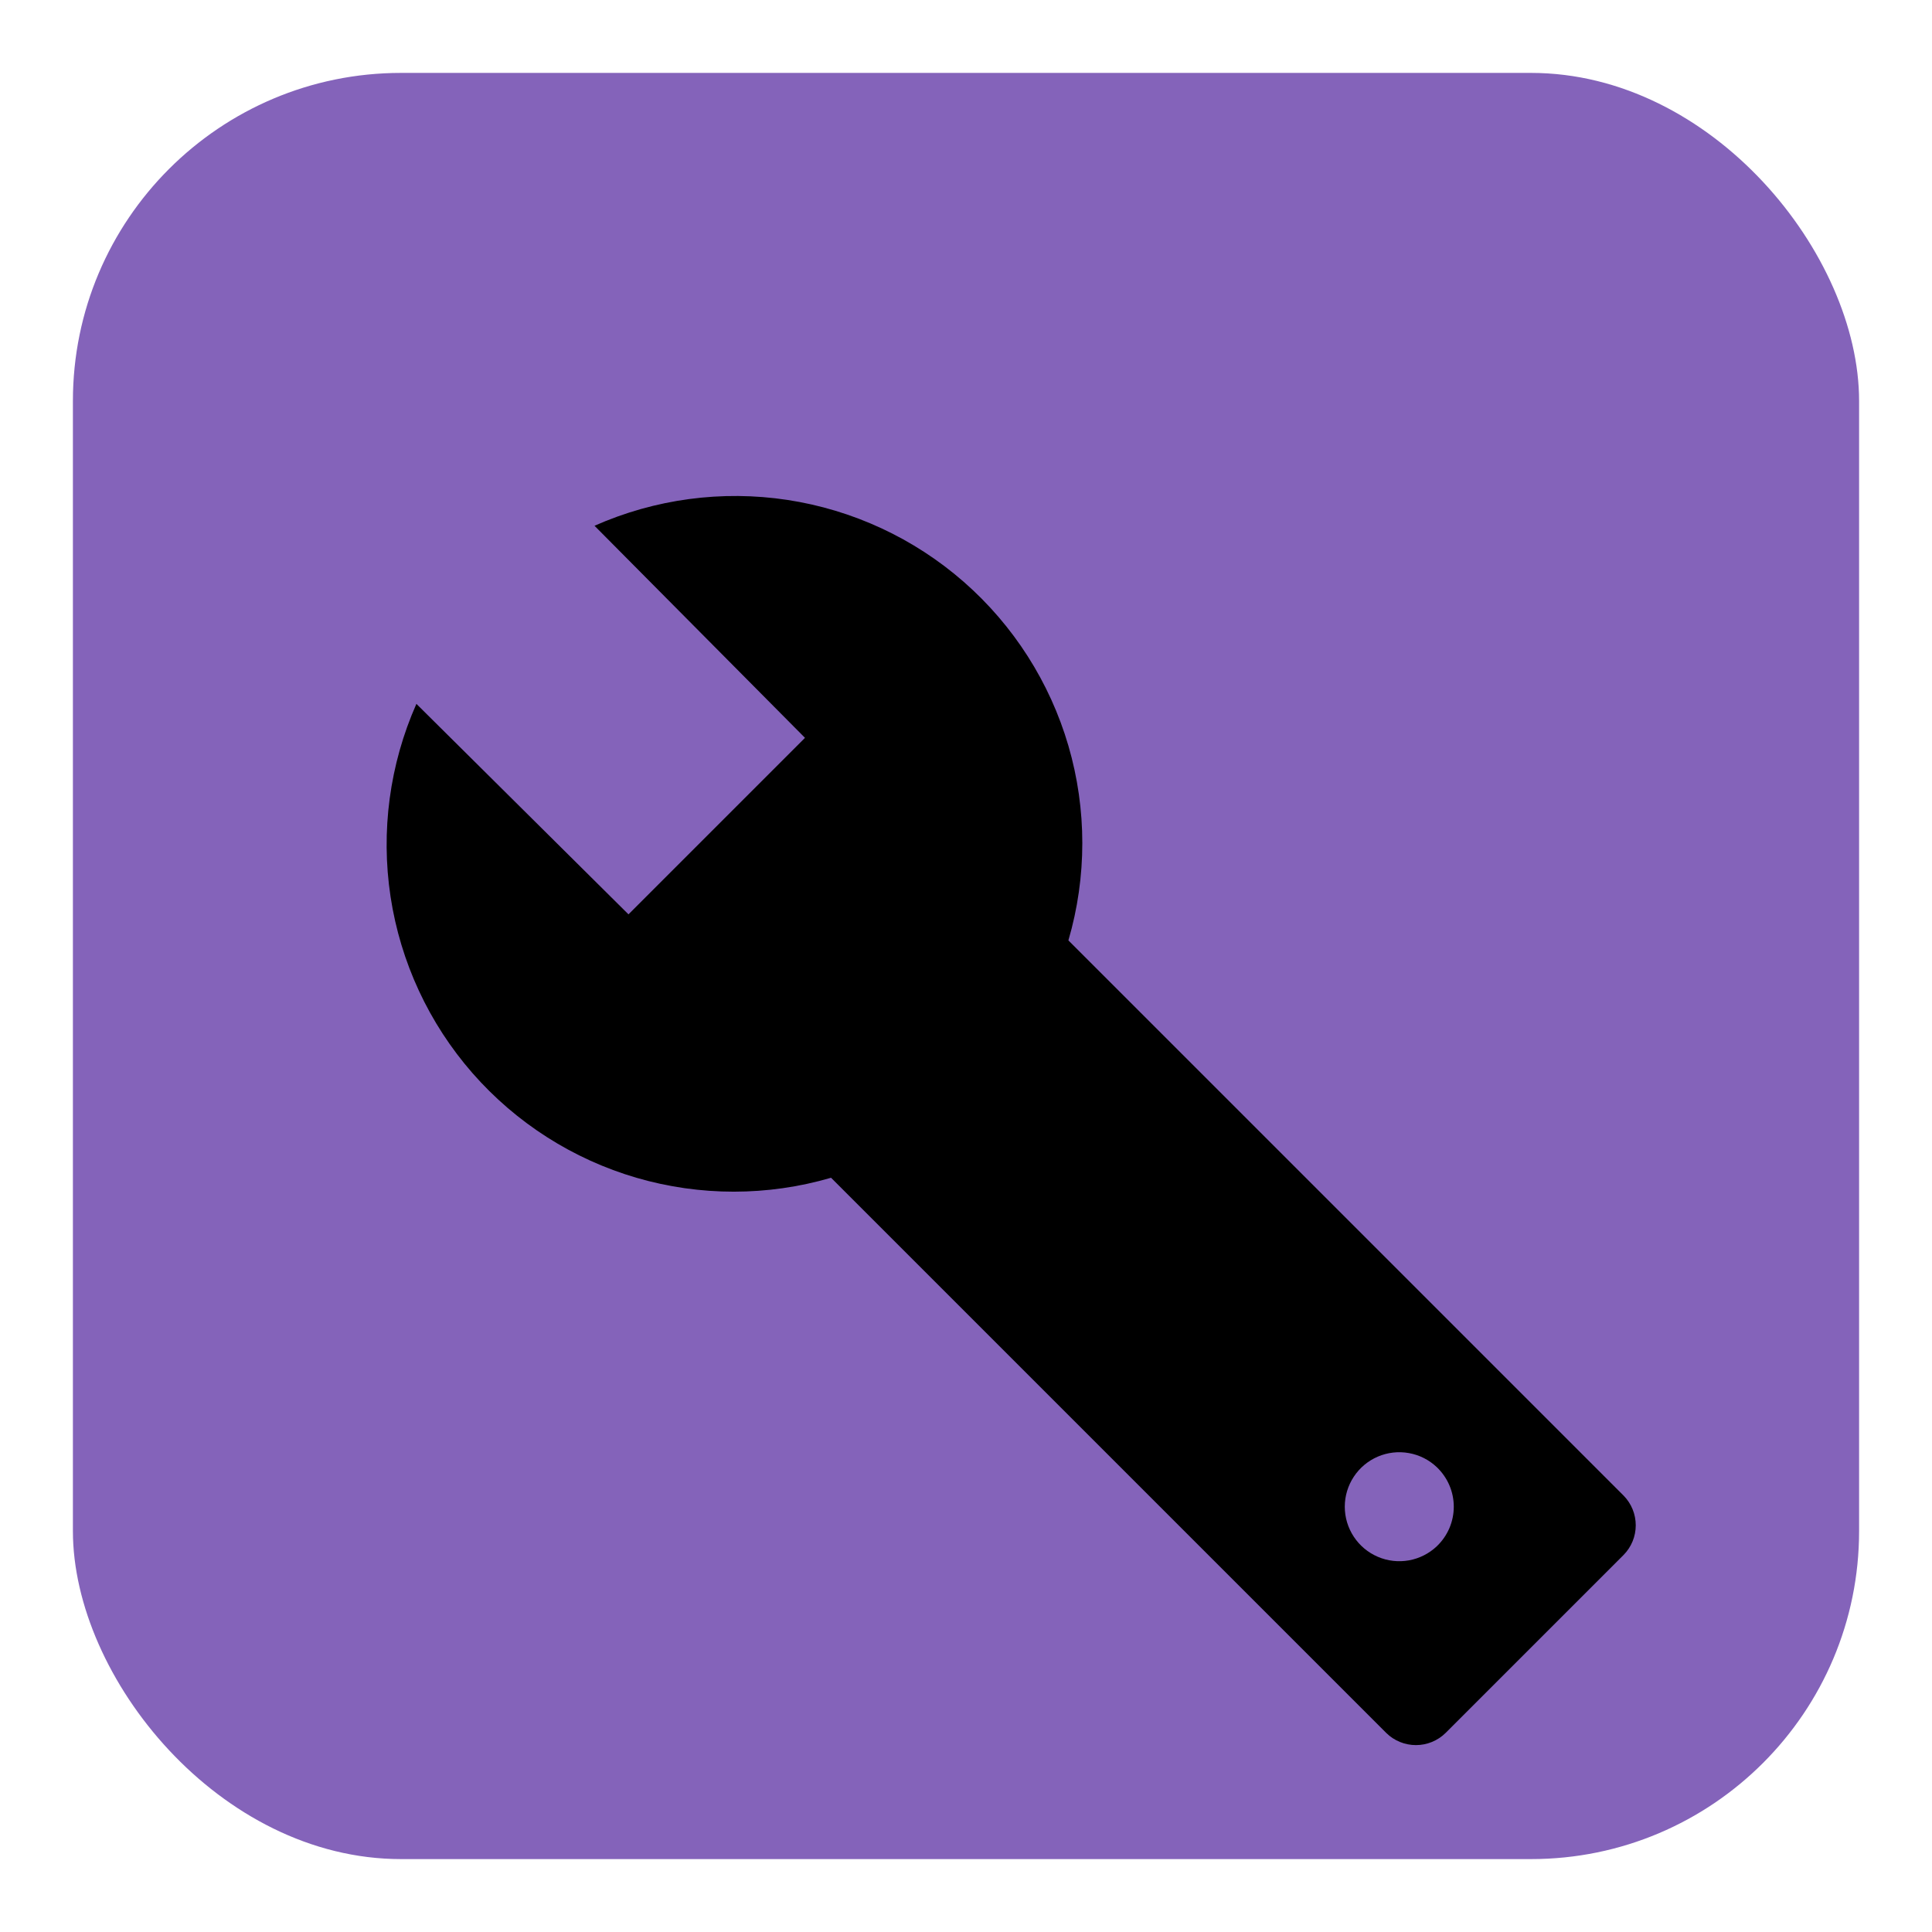
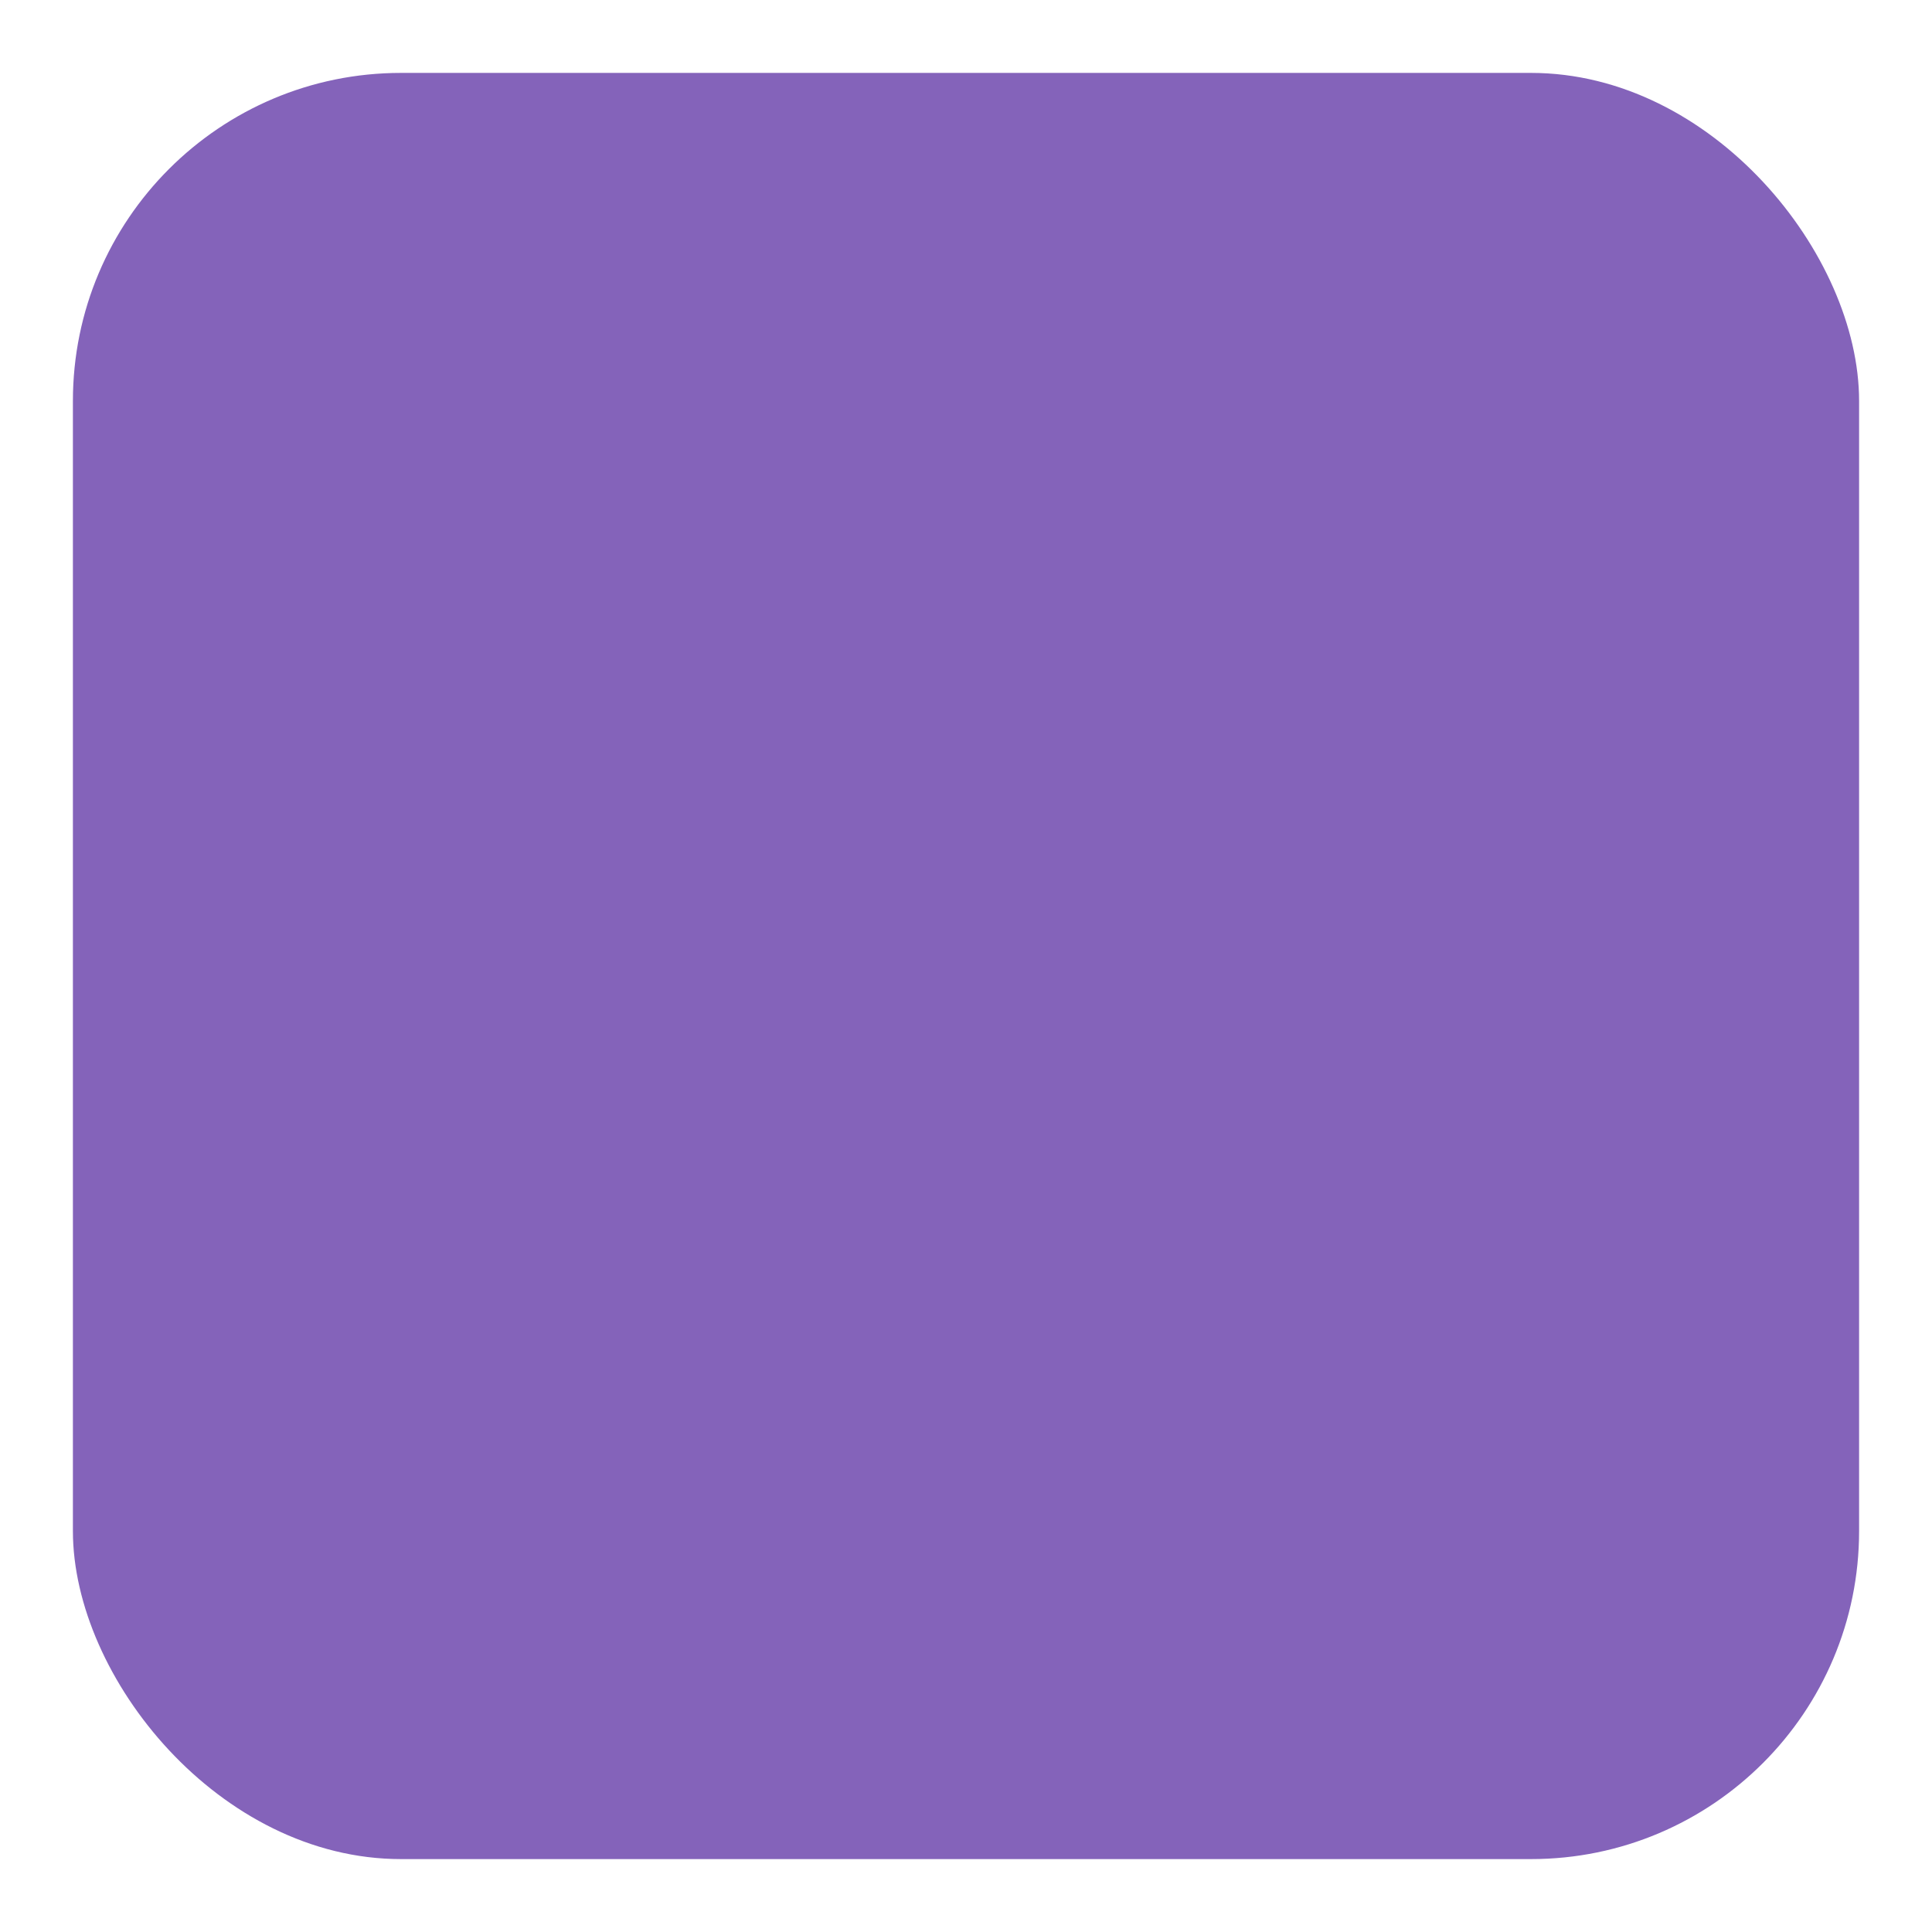
<svg xmlns="http://www.w3.org/2000/svg" width="53" height="53" viewBox="0 0 53 53" fill="none">
  <g filter="url(#filter0_f)">
    <rect x="2" y="2" width="49" height="49" rx="9" fill="#8463BA" />
  </g>
  <g filter="url(#filter1_d)">
-     <path d="M44.541 37.03L29.309 21.798C29.818 20.056 29.818 18.204 29.31 16.461C28.801 14.719 27.805 13.158 26.439 11.962C25.073 10.767 23.393 9.987 21.599 9.714C19.804 9.442 17.969 9.688 16.309 10.423L22.083 16.241L17.241 21.083L11.423 15.309C10.688 16.969 10.442 18.804 10.714 20.599C10.987 22.394 11.767 24.073 12.962 25.439C14.158 26.805 15.719 27.801 17.461 28.31C19.204 28.818 21.056 28.818 22.798 28.309L38.03 43.541C38.247 43.754 38.539 43.873 38.843 43.873C39.146 43.873 39.438 43.754 39.655 43.541L44.541 38.655C44.754 38.438 44.873 38.147 44.873 37.843C44.873 37.539 44.754 37.247 44.541 37.03V37.03ZM39.417 38.417C39.205 38.618 38.938 38.753 38.65 38.805C38.362 38.856 38.066 38.823 37.797 38.707C37.528 38.592 37.299 38.4 37.138 38.156C36.977 37.912 36.891 37.626 36.891 37.333C36.891 37.041 36.977 36.755 37.138 36.511C37.299 36.266 37.528 36.075 37.797 35.959C38.066 35.844 38.362 35.81 38.65 35.862C38.938 35.913 39.205 36.048 39.417 36.25C39.563 36.39 39.68 36.558 39.76 36.744C39.84 36.93 39.881 37.131 39.881 37.333C39.881 37.536 39.84 37.736 39.76 37.923C39.68 38.109 39.563 38.277 39.417 38.417V38.417Z" fill="black" />
-   </g>
+     </g>
  <defs>
    <filter id="filter0_f" x="0" y="0" width="53" height="53" filterUnits="userSpaceOnUse" color-interpolation-filters="sRGB">
      <feFlood flood-opacity="0" result="BackgroundImageFix" />
      <feBlend mode="normal" in="SourceGraphic" in2="BackgroundImageFix" result="shape" />
      <feGaussianBlur stdDeviation="1" result="effect1_foregroundBlur" />
    </filter>
    <filter id="filter1_d" x="4" y="7" width="47" height="47" filterUnits="userSpaceOnUse" color-interpolation-filters="sRGB">
      <feFlood flood-opacity="0" result="BackgroundImageFix" />
      <feColorMatrix in="SourceAlpha" type="matrix" values="0 0 0 0 0 0 0 0 0 0 0 0 0 0 0 0 0 0 127 0" />
      <feOffset dy="4" />
      <feGaussianBlur stdDeviation="2" />
      <feColorMatrix type="matrix" values="0 0 0 0 0 0 0 0 0 0 0 0 0 0 0 0 0 0 0.25 0" />
      <feBlend mode="normal" in2="BackgroundImageFix" result="effect1_dropShadow" />
      <feBlend mode="normal" in="SourceGraphic" in2="effect1_dropShadow" result="shape" />
    </filter>
  </defs>
</svg>